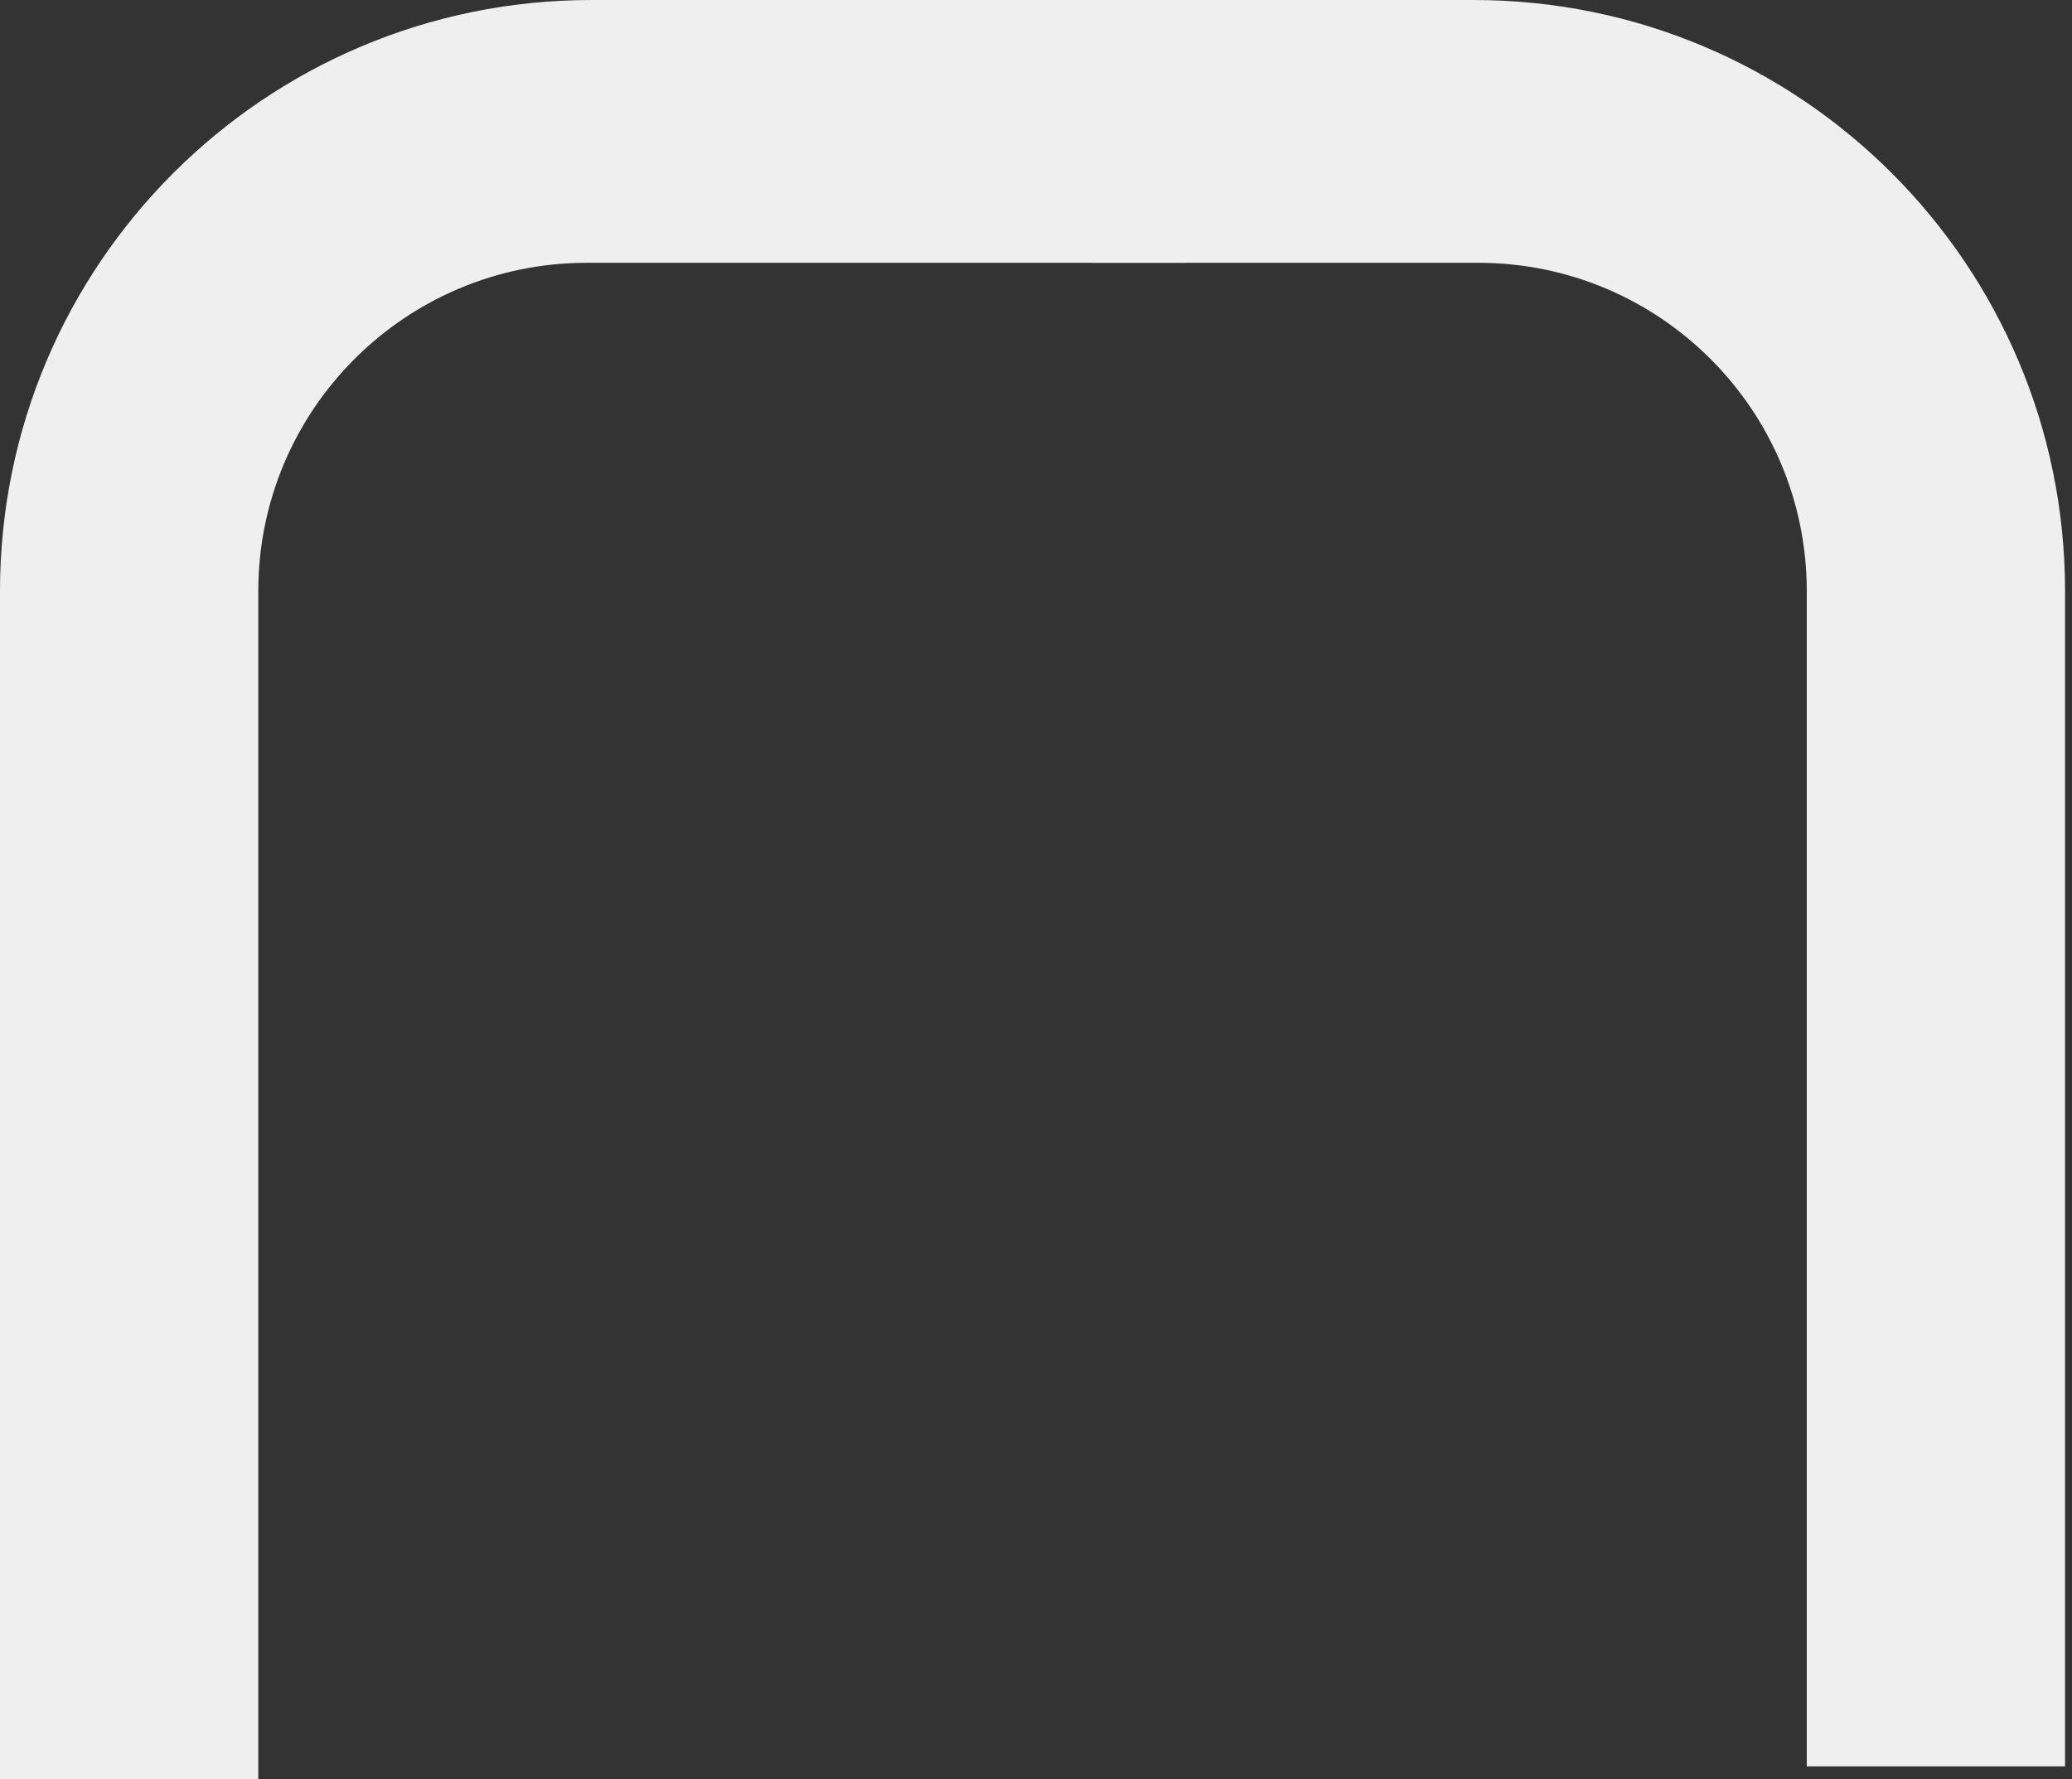
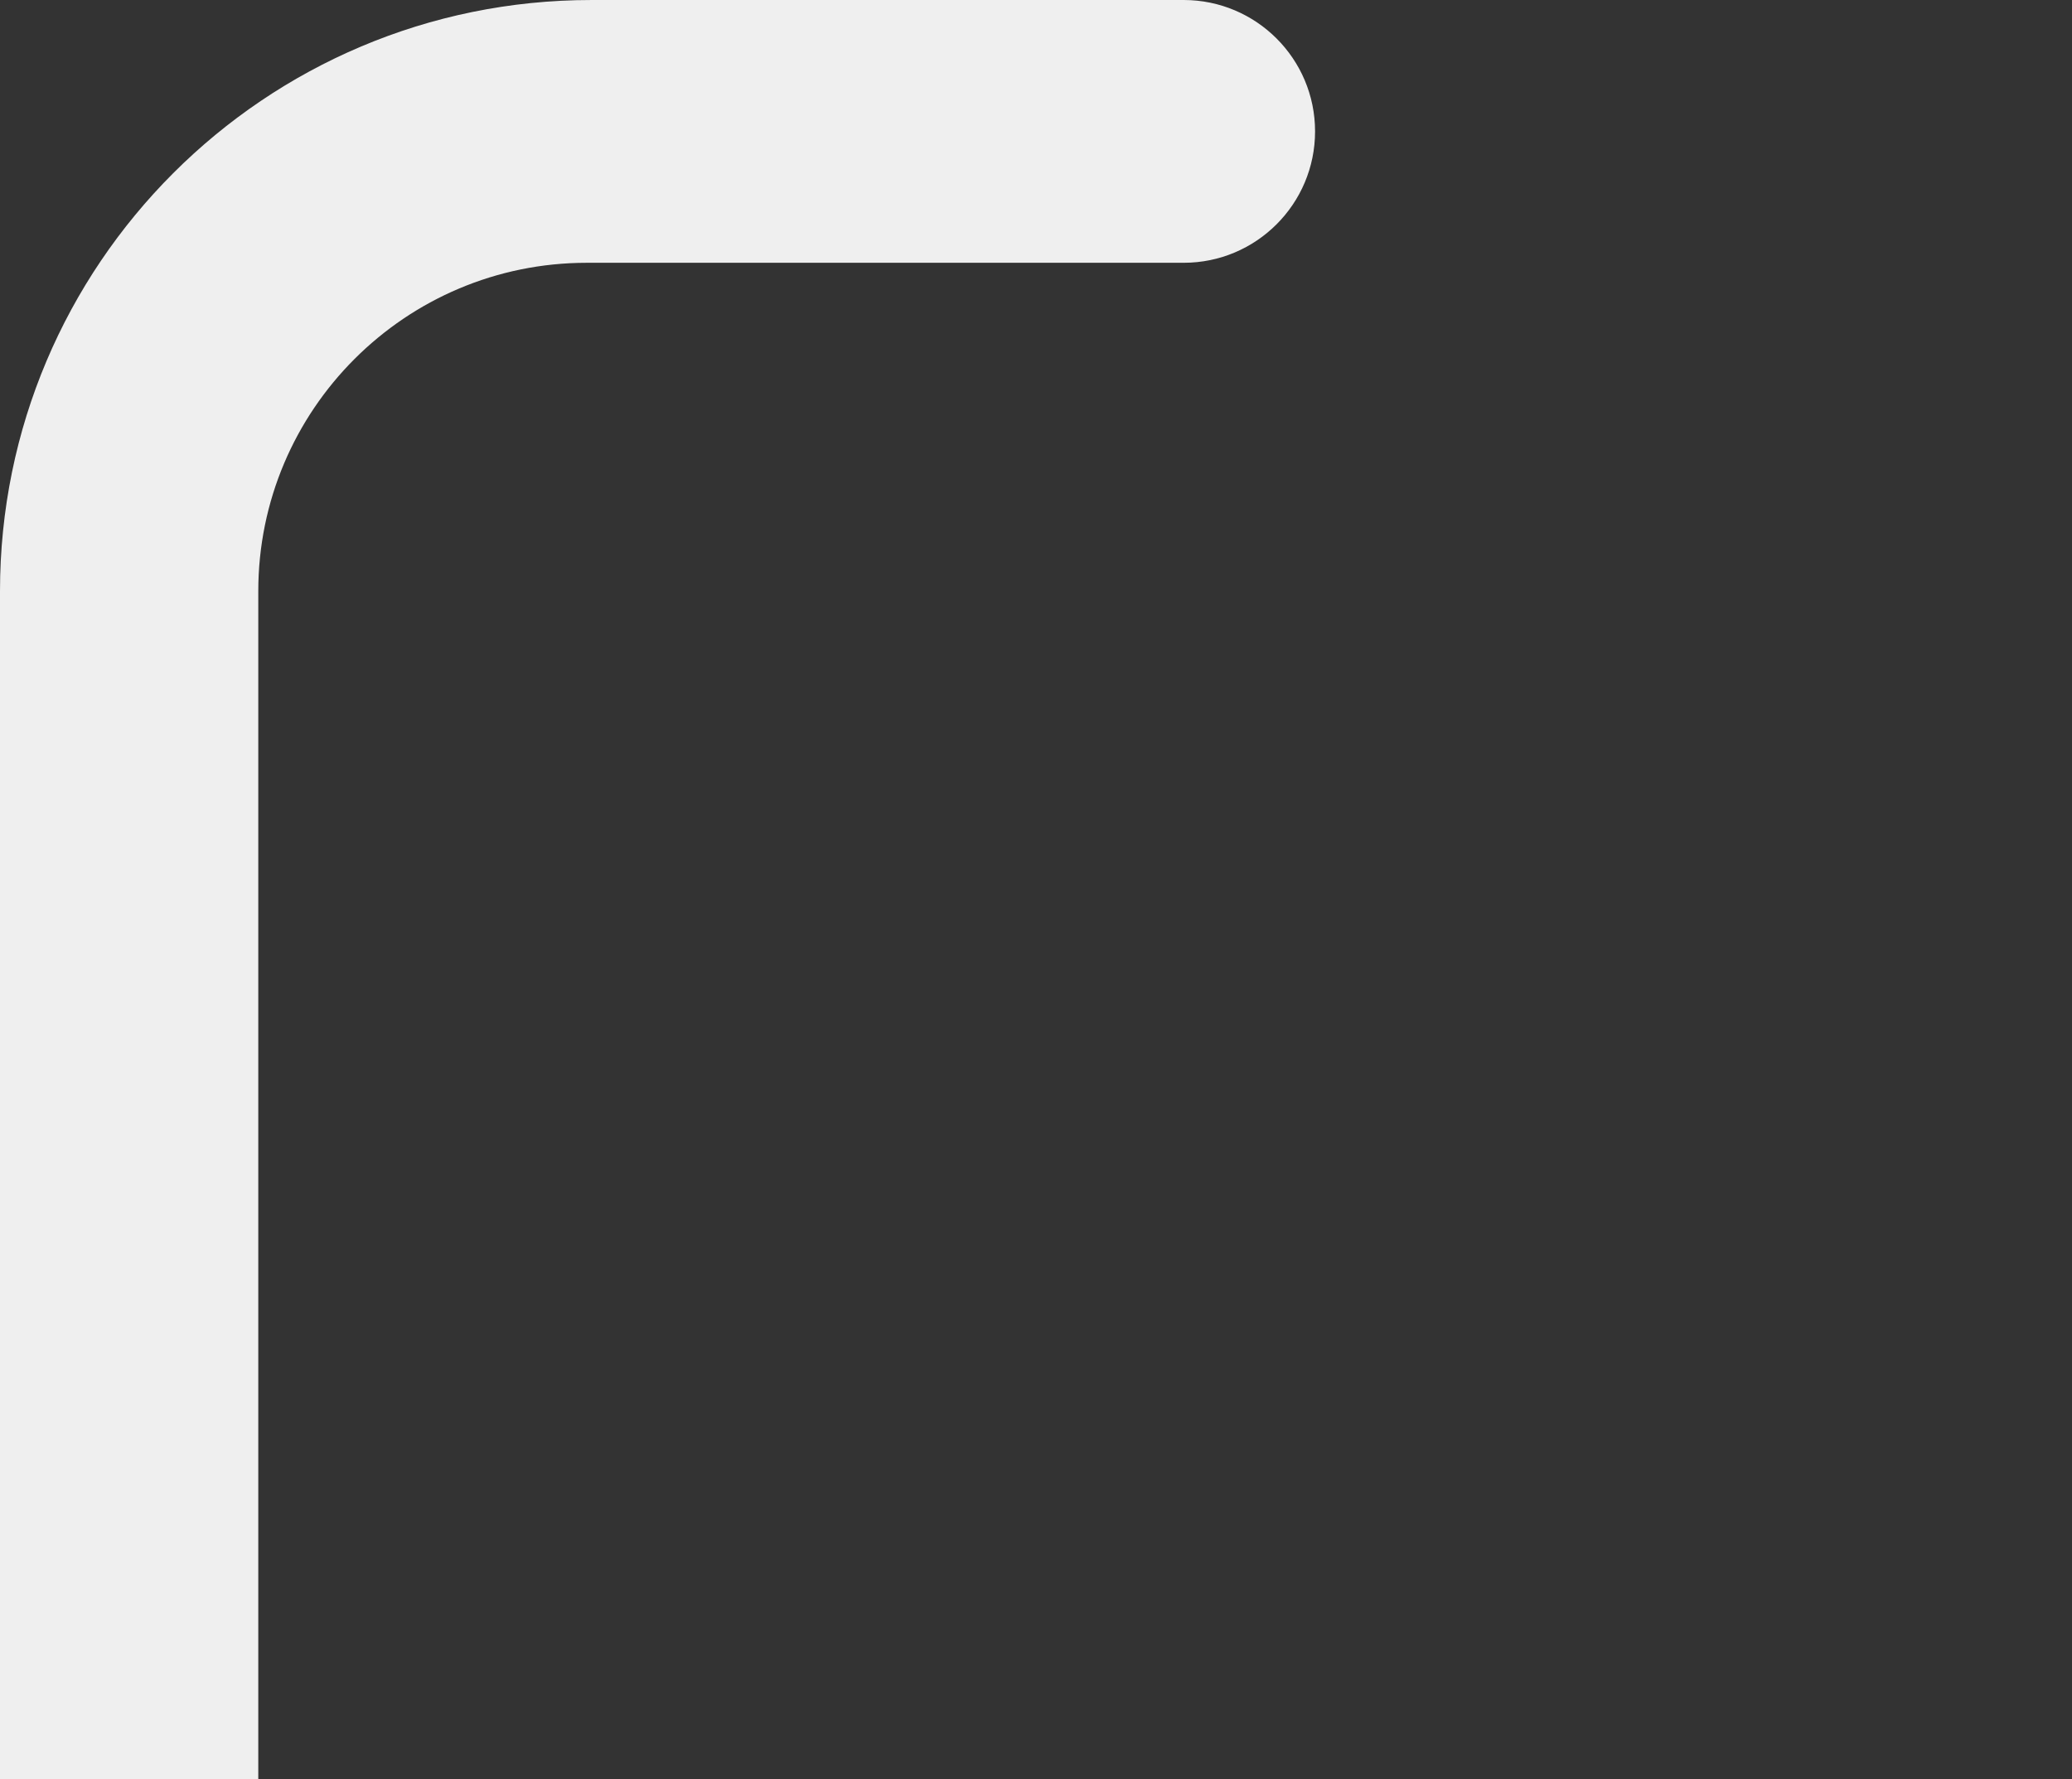
<svg xmlns="http://www.w3.org/2000/svg" width="234" height="201" viewBox="0 0 234 201" fill="none">
  <rect x="0" y="0" width="234" height="201" fill="#333333" stroke="none" />
-   <path d="M204.048 199.53L204.048 66.79C204.048 46.298 187.435 29.685 166.942 29.685L123.686 29.685C115.489 29.686 108.844 23.04 108.844 14.843C108.844 6.646 115.489 0.001 123.686 0.001L166.427 0.001C203.314 0.001 233.216 29.903 233.216 66.79V199.53H204.048Z" fill="#EFEFEF" />
  <path d="M29.169 201L29.169 66.79C29.169 46.297 45.781 29.685 66.274 29.685H133.673C141.871 29.685 148.516 23.04 148.516 14.842C148.516 6.645 141.87 -0 133.673 1.337e-09L66.79 0.001C29.902 0.001 -0 29.903 -0 66.79L-0 201H29.169Z" fill="#EFEFEF" />
</svg>